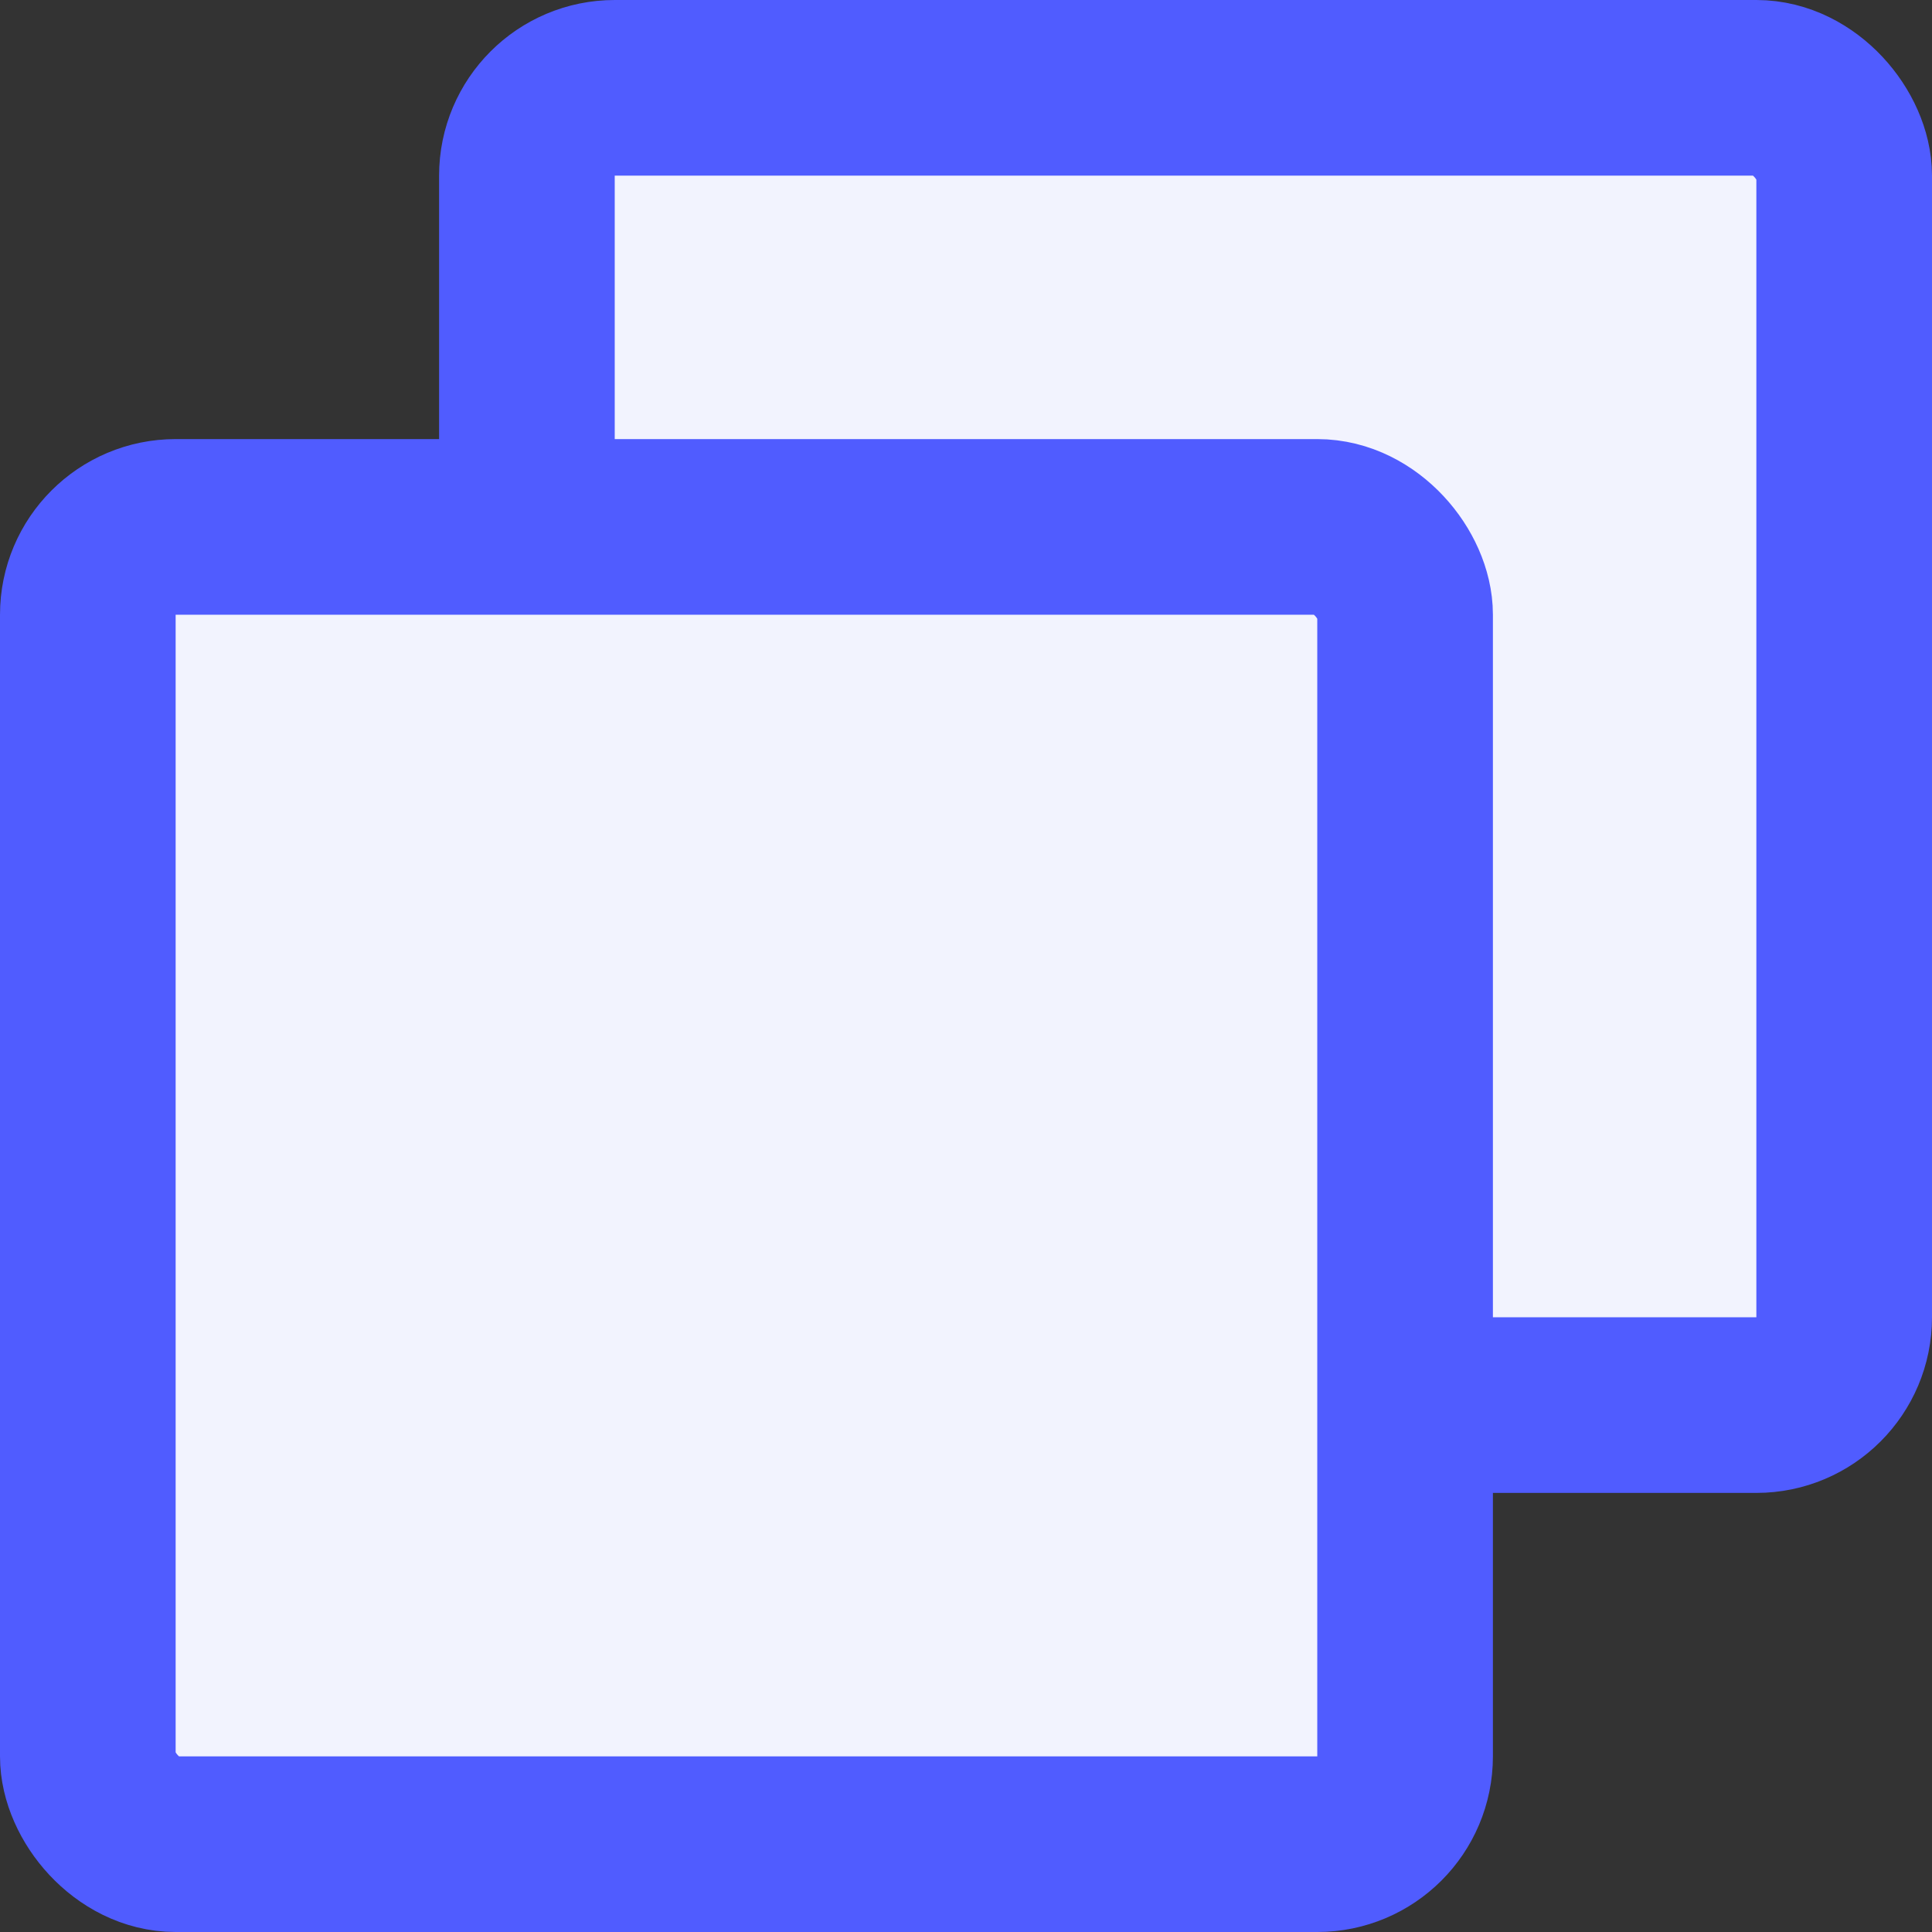
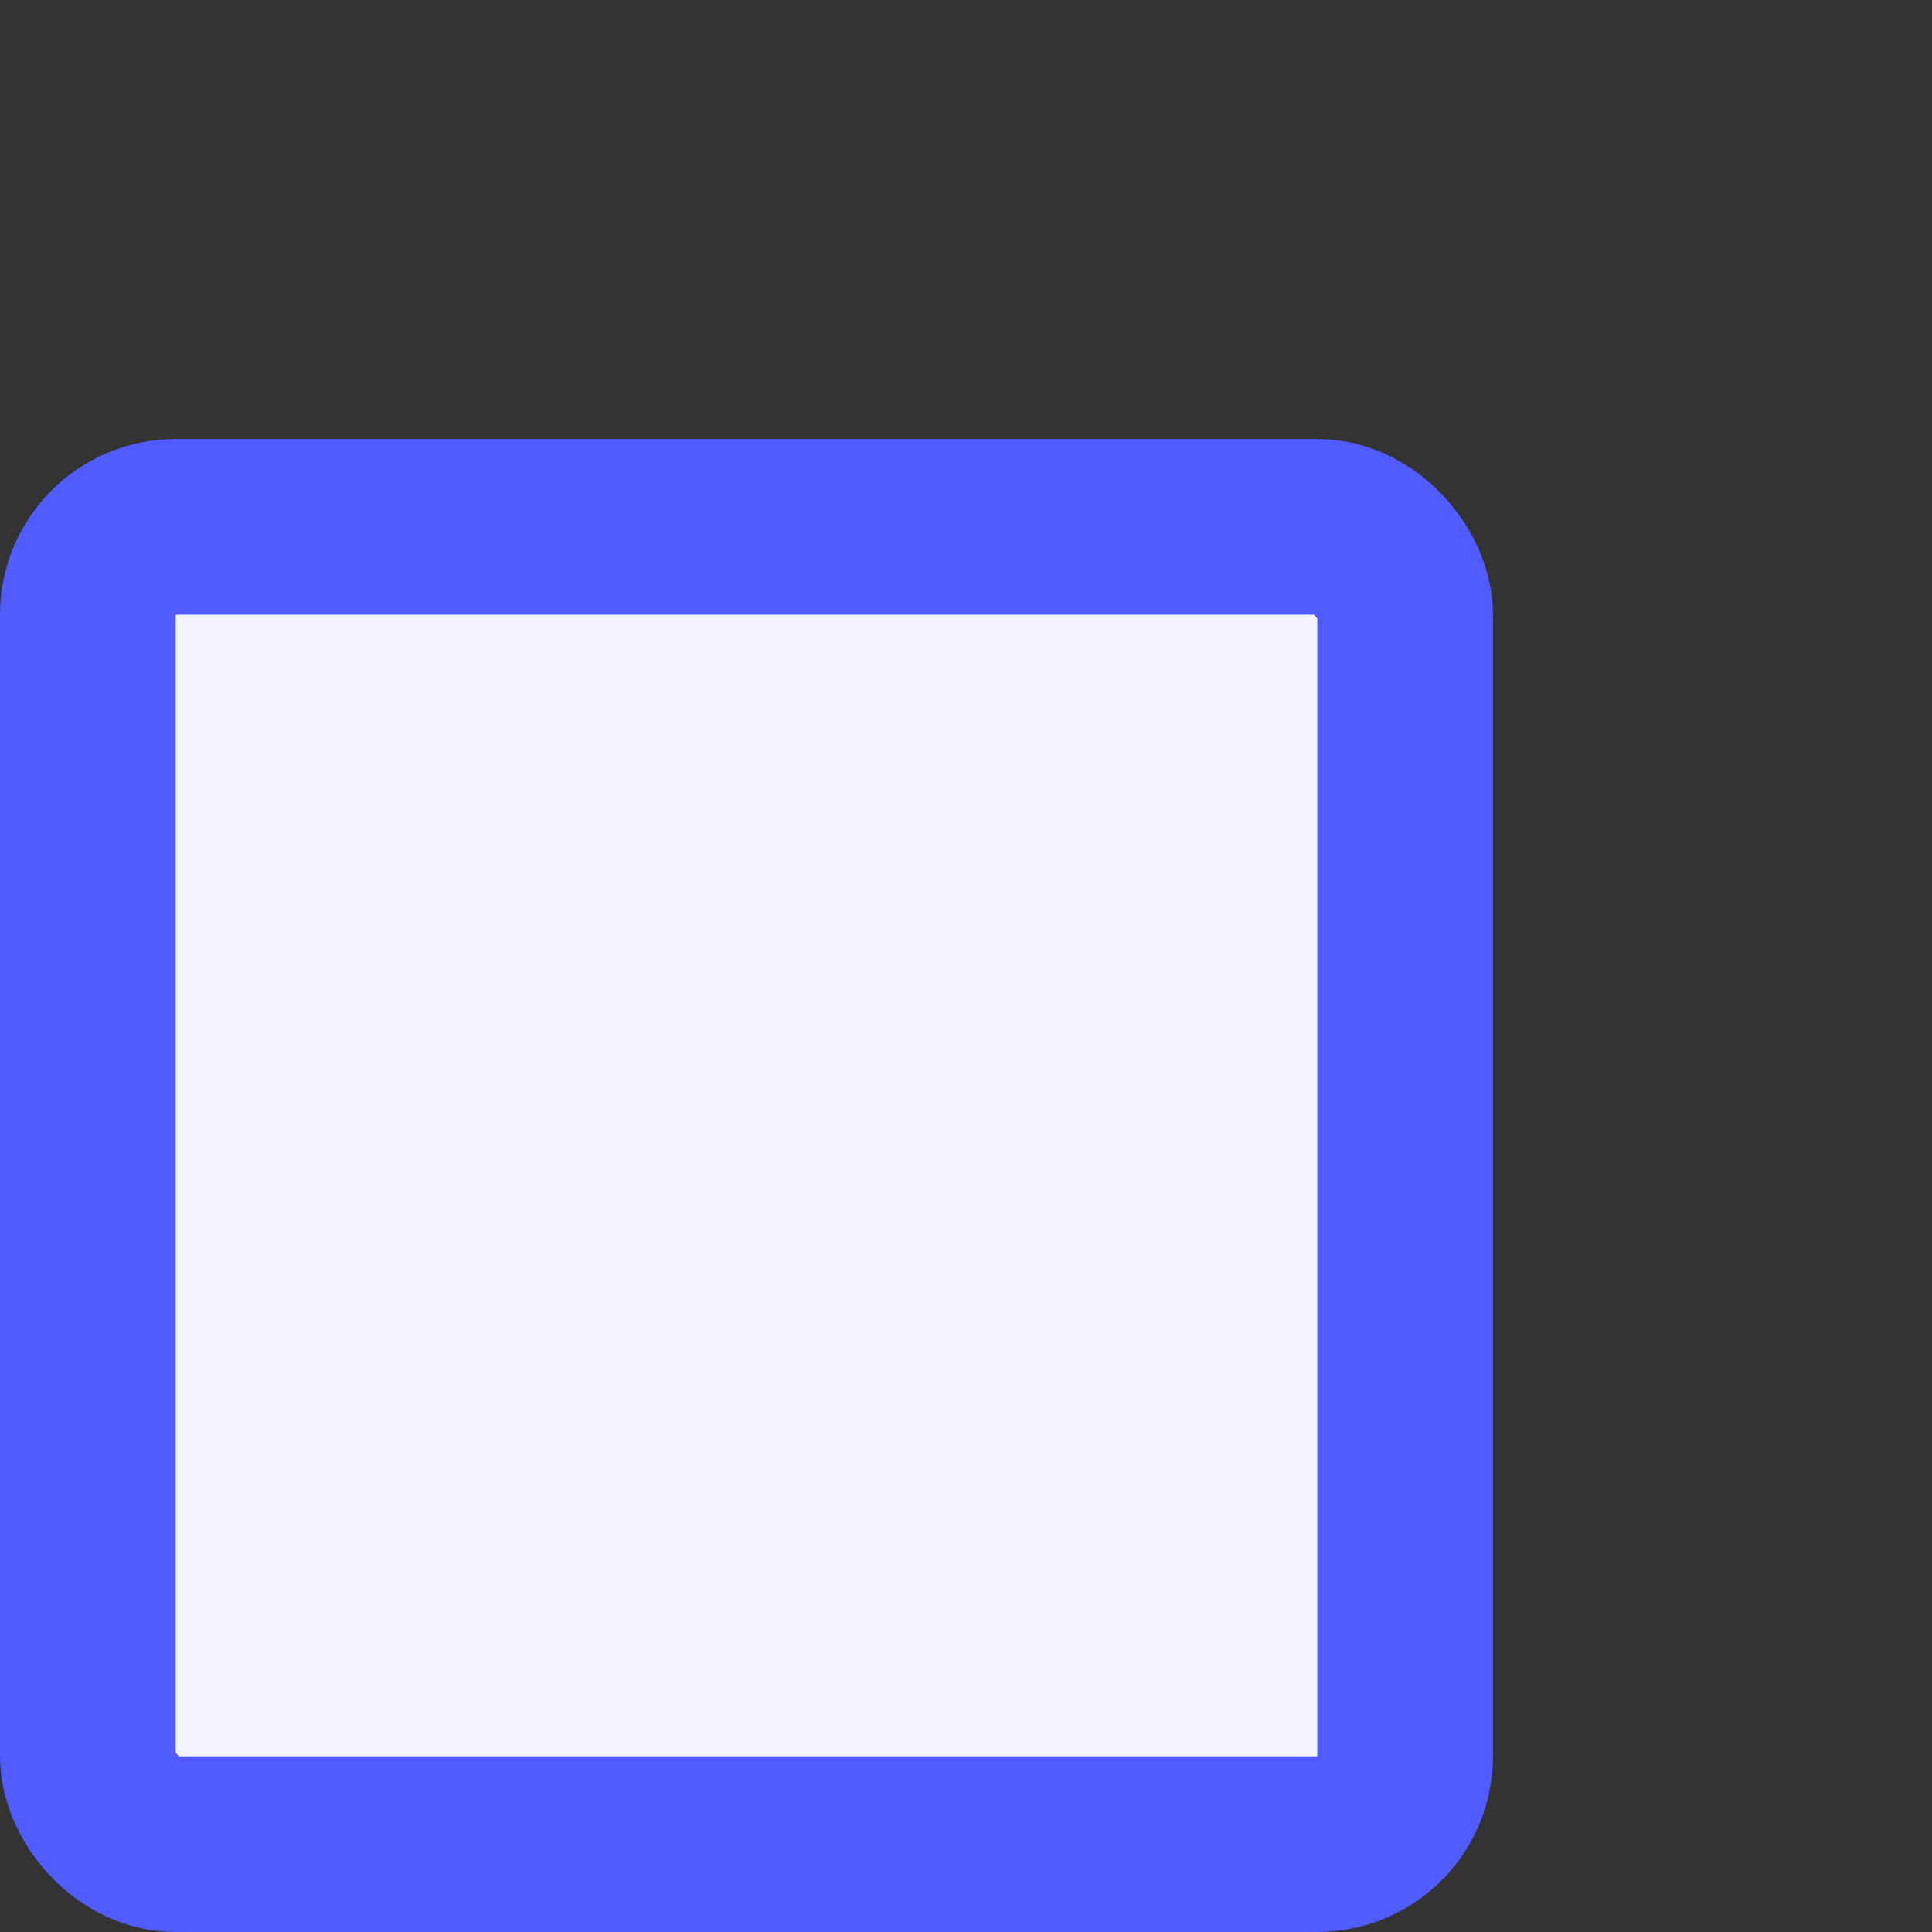
<svg xmlns="http://www.w3.org/2000/svg" width="22" height="22" viewBox="0 0 22 22" fill="none">
  <rect x="0" y="0" width="22" height="22" fill="#333333" stroke="none" />
  <g clip-path="url(#clip0_277_804)">
-     <rect x="6" y="1" width="15" height="15" rx="1" fill="#F2F3FE" stroke="#505CFF" stroke-width="2" />
    <rect x="1" y="6" width="15" height="15" rx="1" fill="#F2F3FE" stroke="#505CFF" stroke-width="2" />
  </g>
  <defs>
    <clipPath id="clip0_277_804">
      <rect width="22" height="22" fill="white" />
    </clipPath>
  </defs>
</svg>